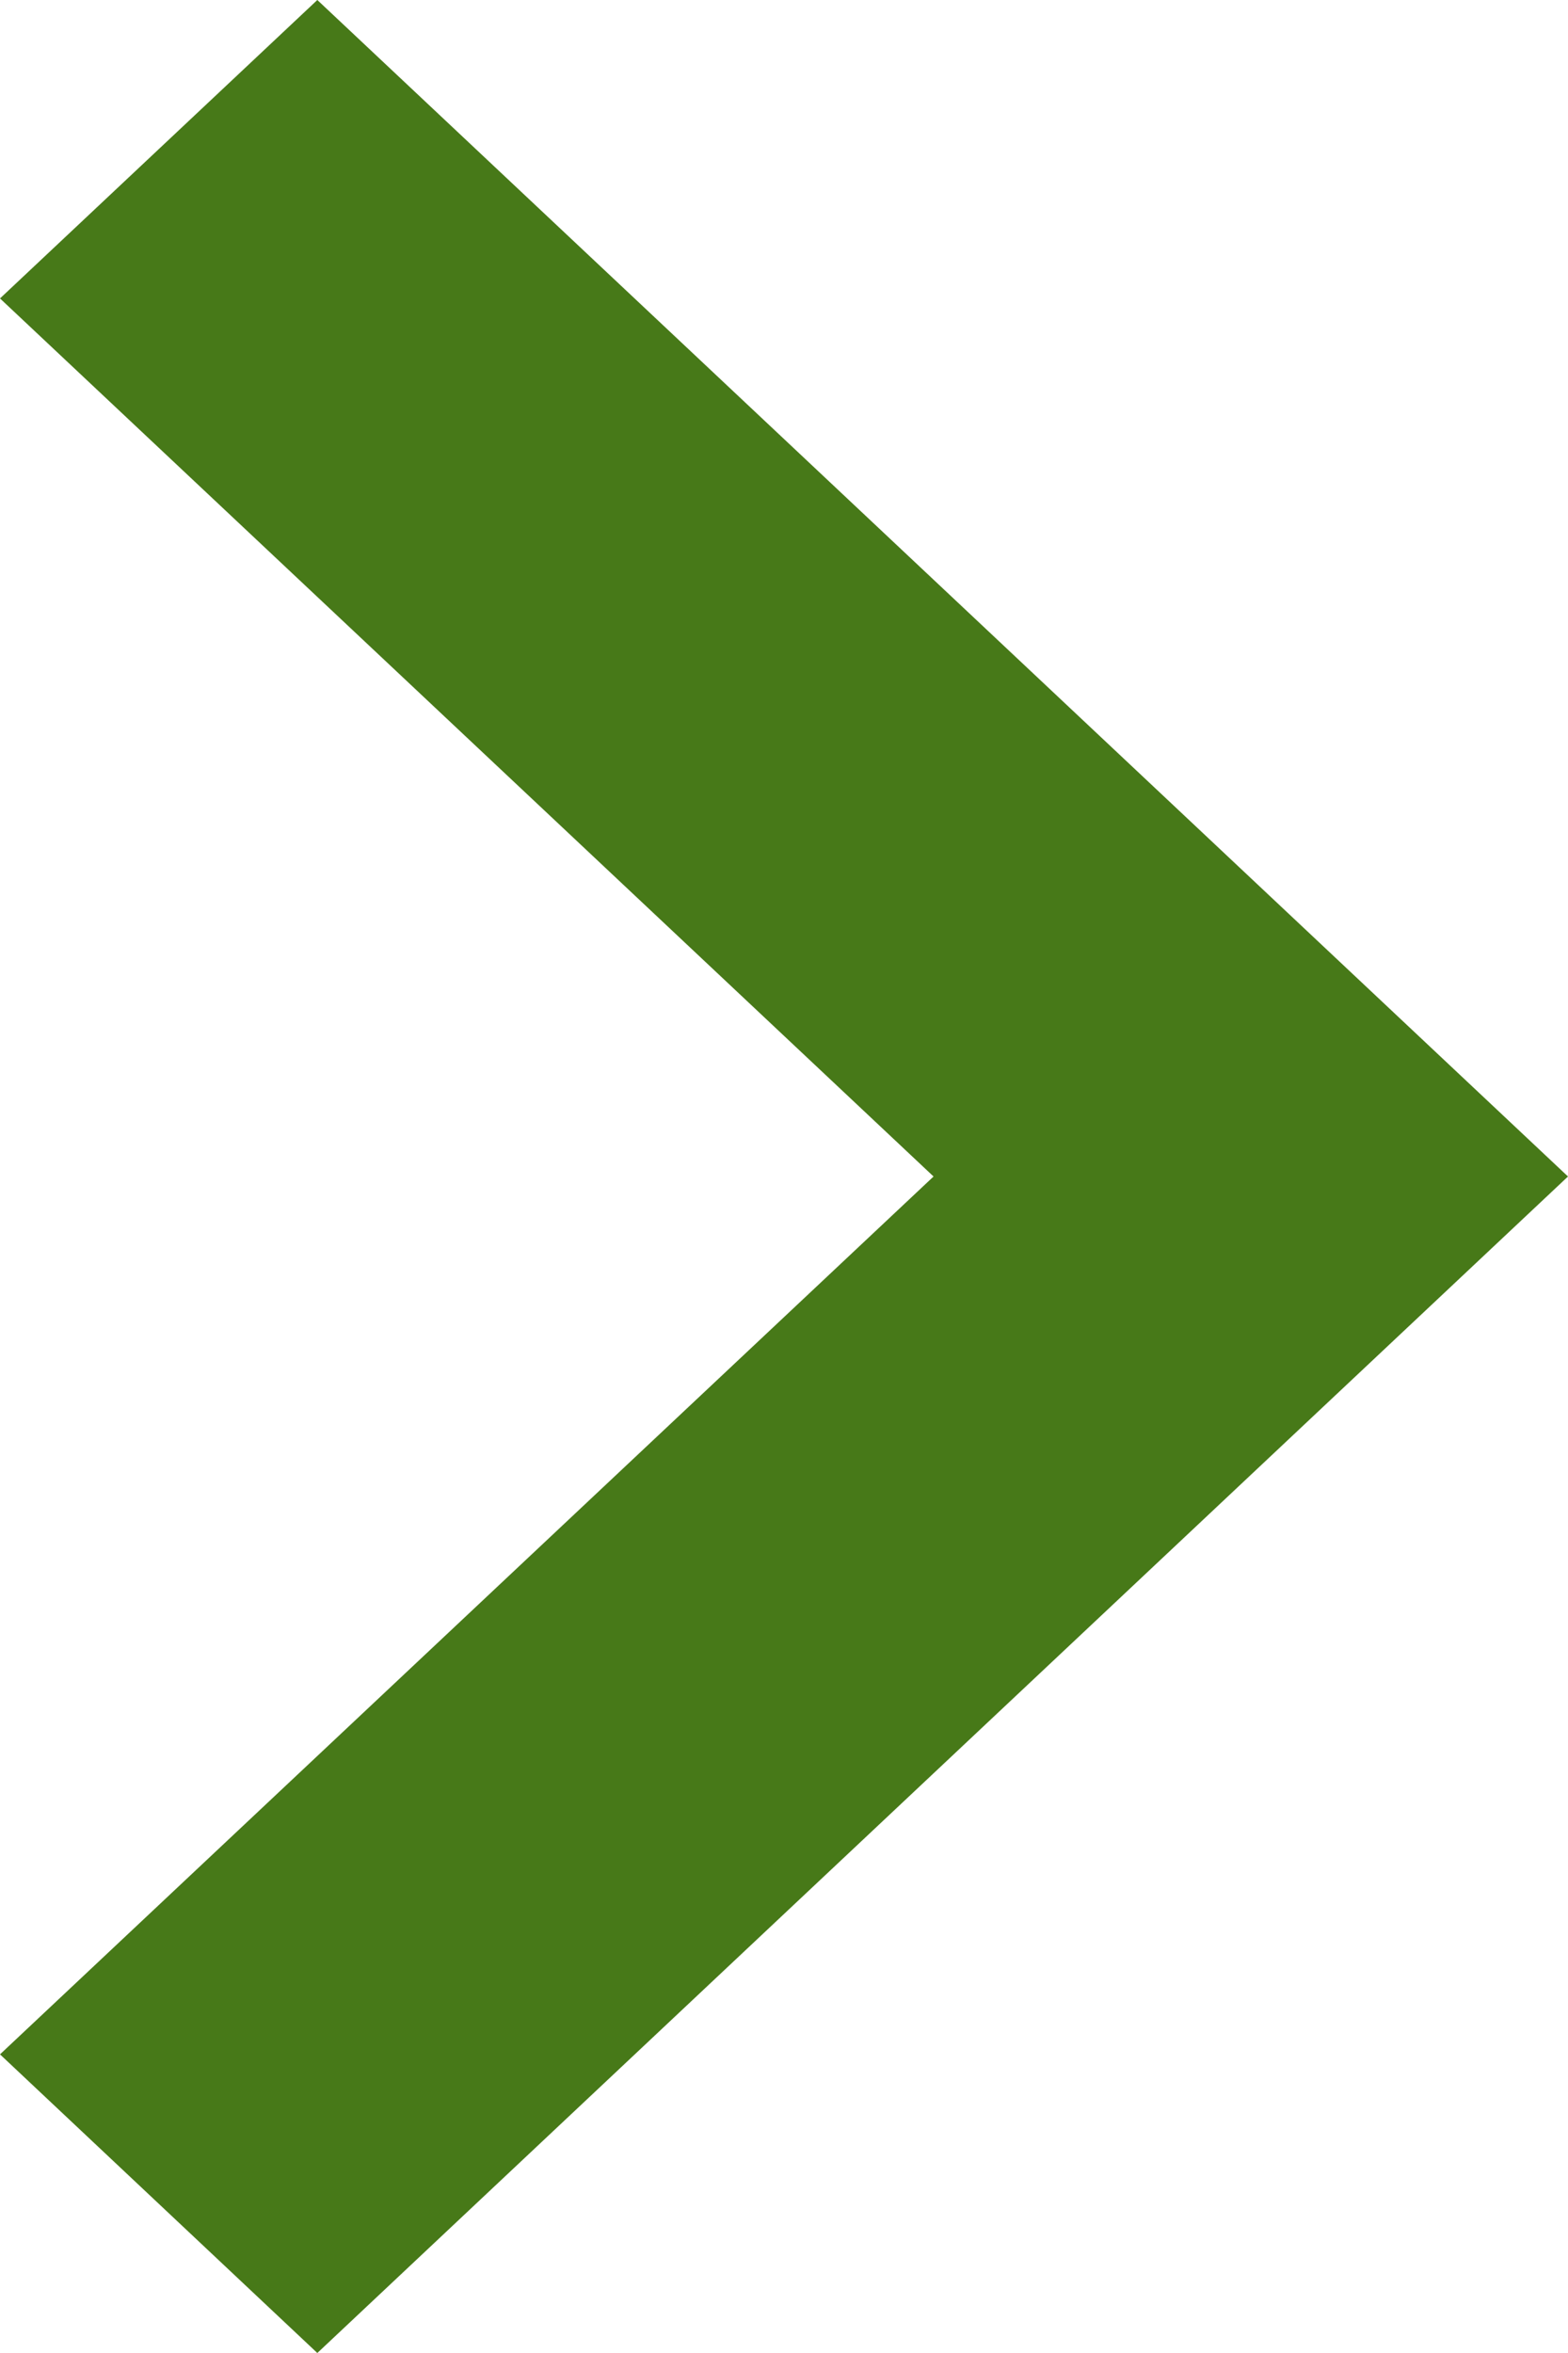
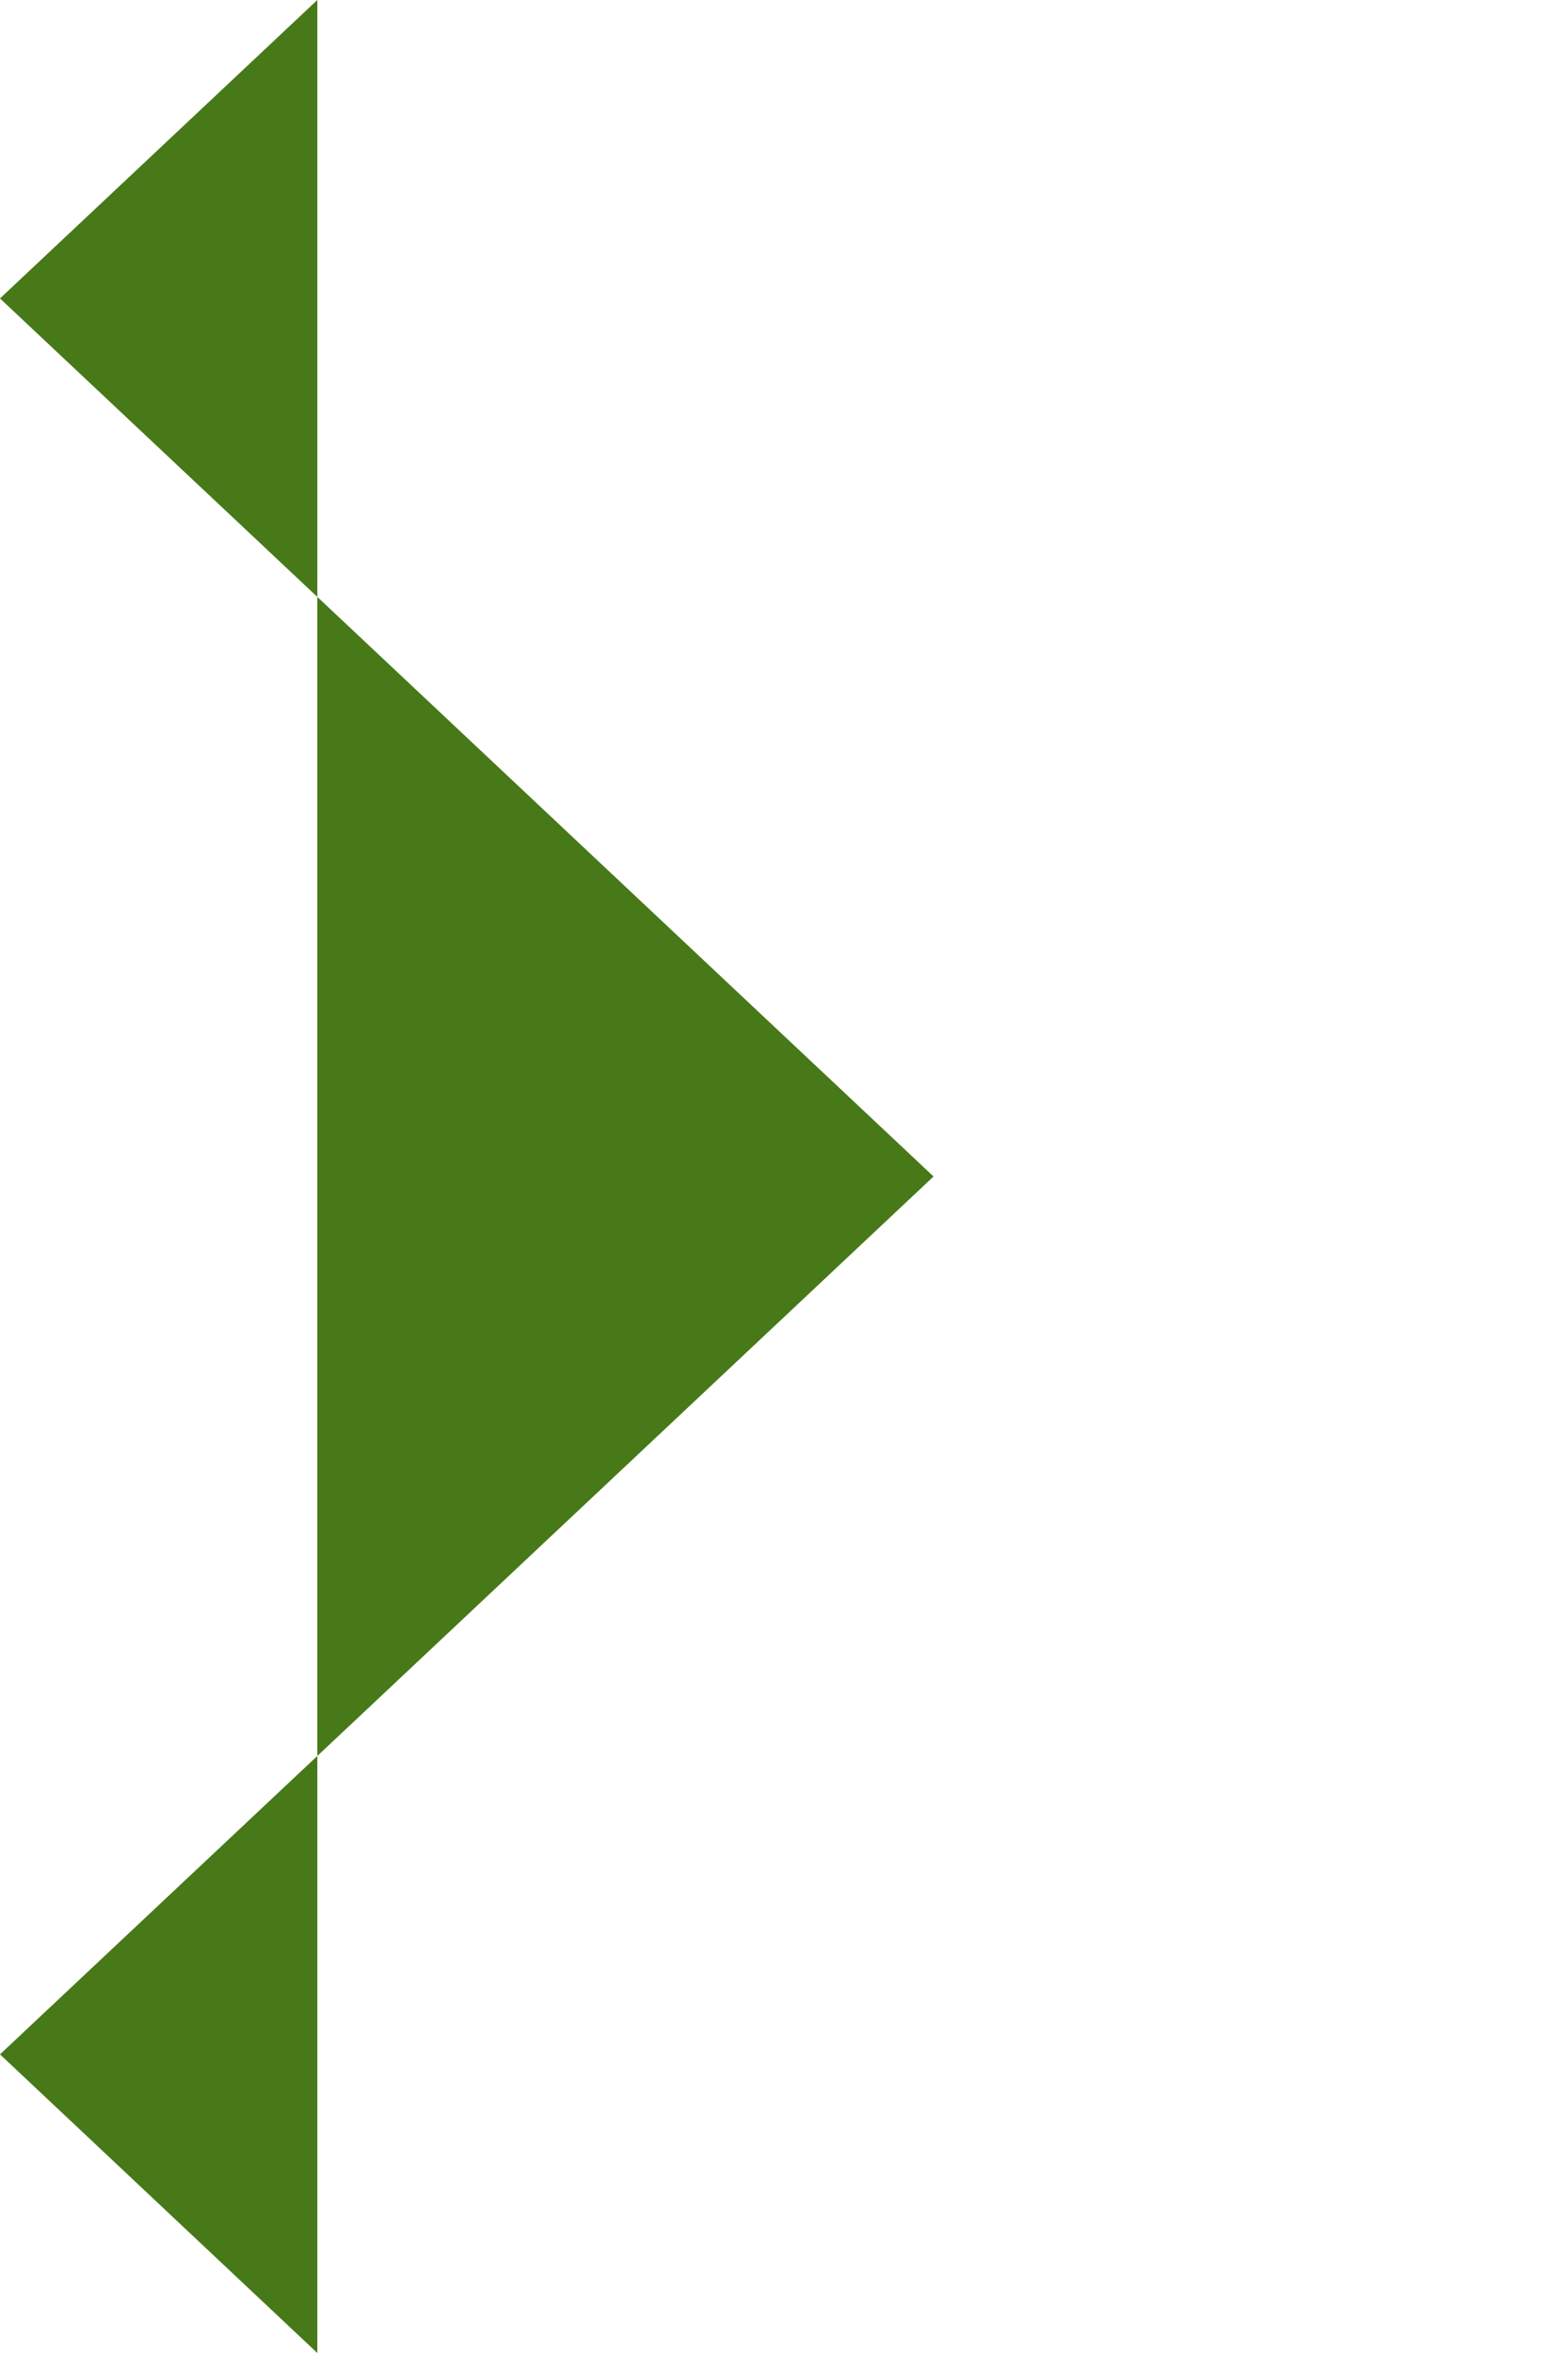
<svg xmlns="http://www.w3.org/2000/svg" width="8" height="12" viewBox="0 0 8 12" fill="none">
-   <path fill-rule="evenodd" clip-rule="evenodd" d="M1.619 0L0 1.522L4.763 6L0 10.477L1.619 12L8 6L1.619 0Z" fill="#477918" />
+   <path fill-rule="evenodd" clip-rule="evenodd" d="M1.619 0L0 1.522L4.763 6L0 10.477L1.619 12L1.619 0Z" fill="#477918" />
</svg>